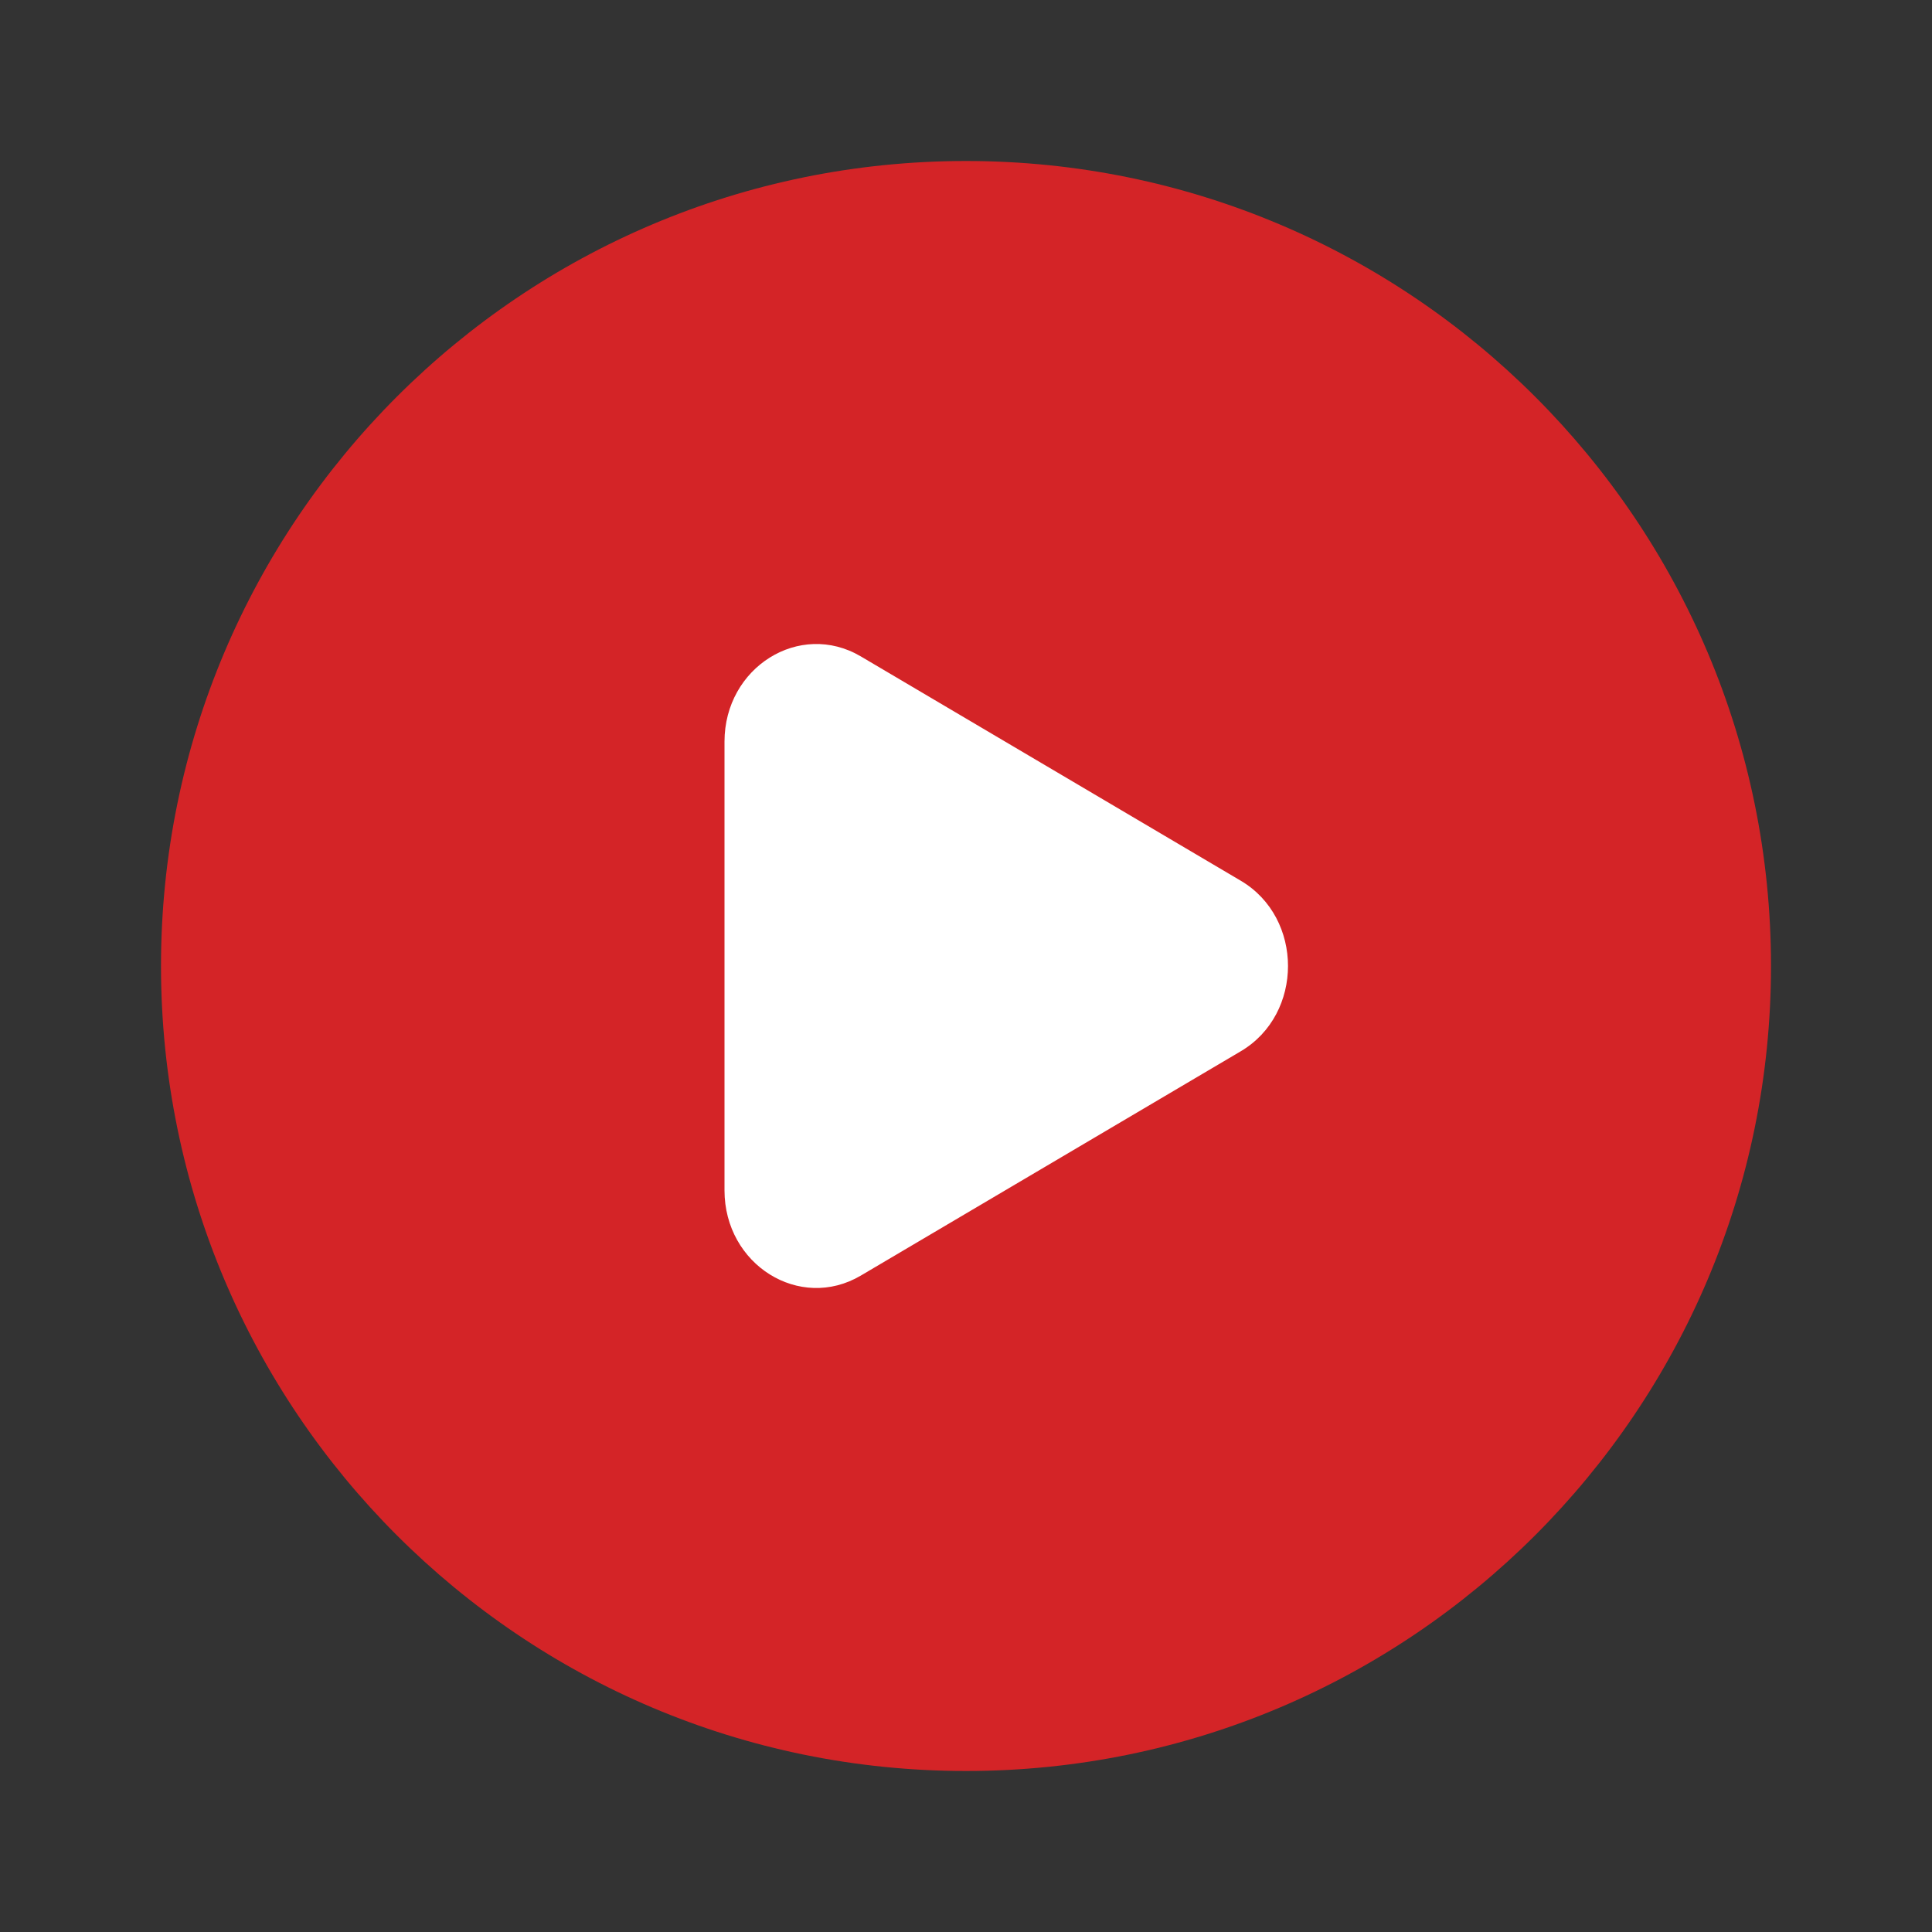
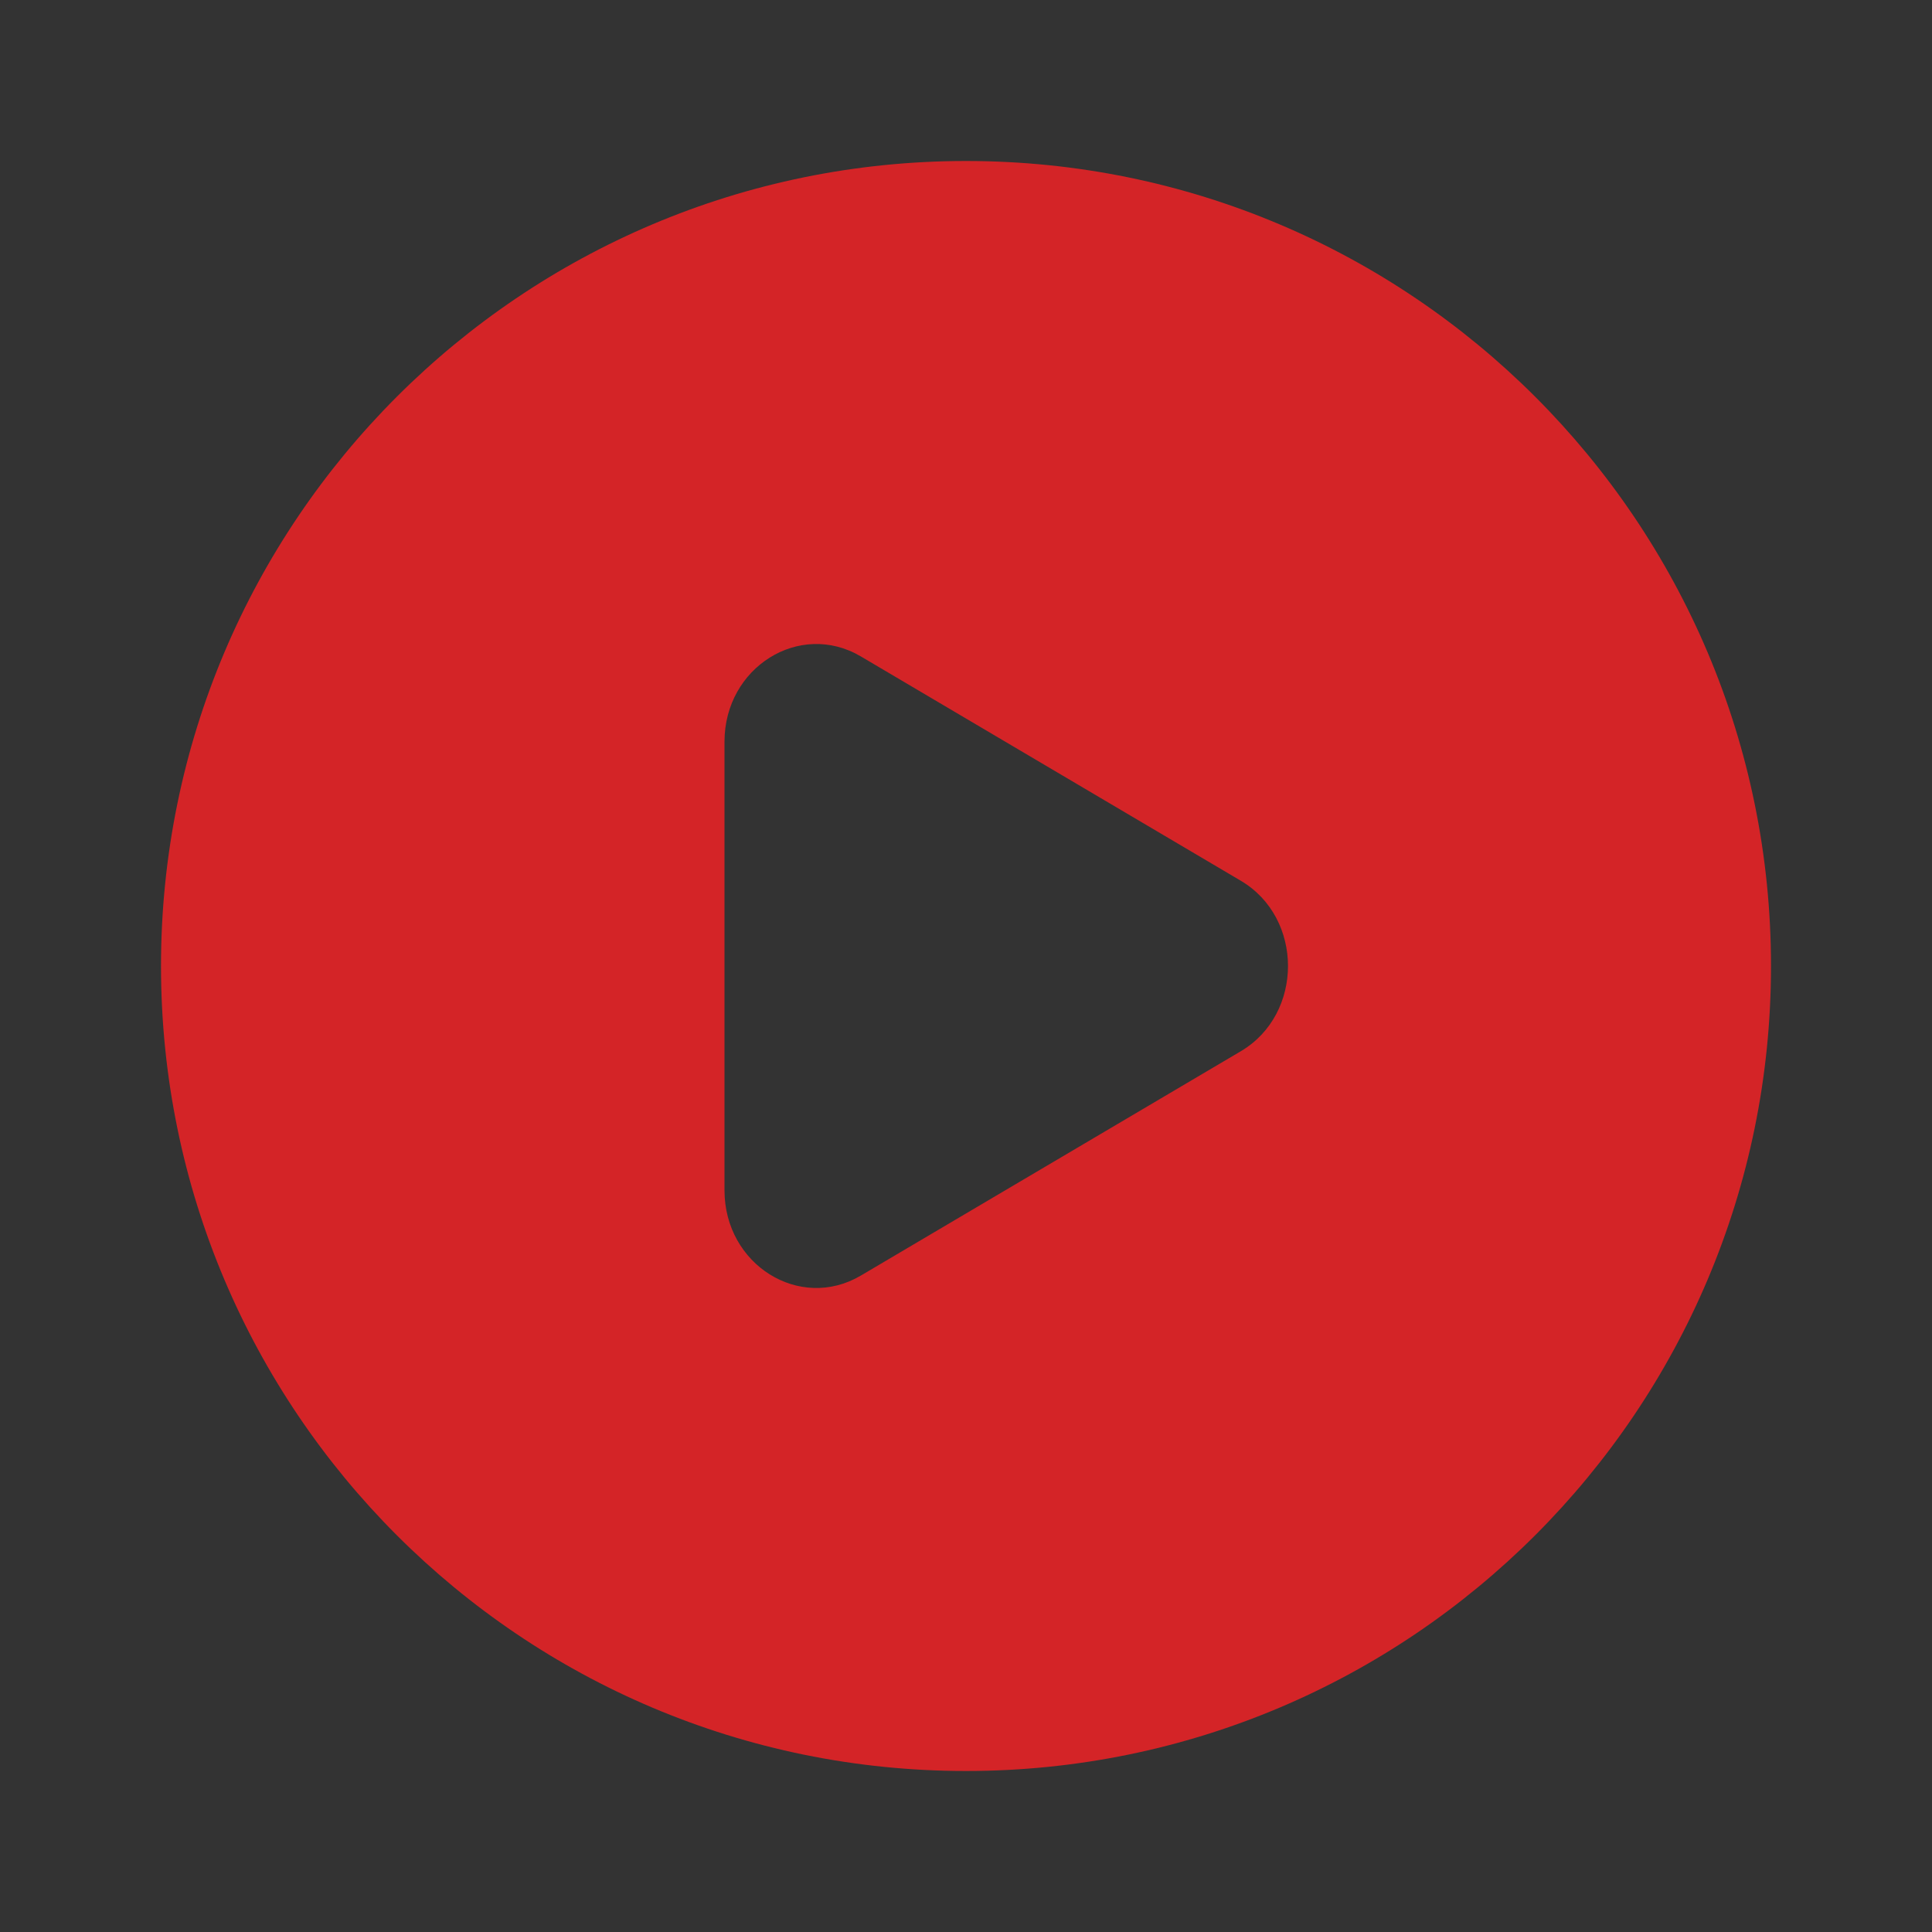
<svg xmlns="http://www.w3.org/2000/svg" width="800" height="800" viewBox="0 0 800 800" fill="none">
  <rect x="0" y="0" width="800" height="800" fill="#333333" stroke="none" />
-   <circle cx="399.5" cy="399.5" r="214.5" fill="white" />
  <path fill-rule="evenodd" clip-rule="evenodd" d="M400 733.333C584.094 733.333 733.334 584.093 733.334 399.999C733.334 215.904 584.094 66.666 400 66.666C215.905 66.666 66.667 215.904 66.667 399.999C66.667 584.093 215.905 733.333 400 733.333ZM356.45 528.193L513.79 435.299C539.847 419.913 539.847 380.086 513.79 364.699L356.45 271.806C331.124 256.853 300 276.315 300 307.105V492.893C300 523.683 331.124 543.146 356.45 528.193Z" fill="#D42427" />
</svg>